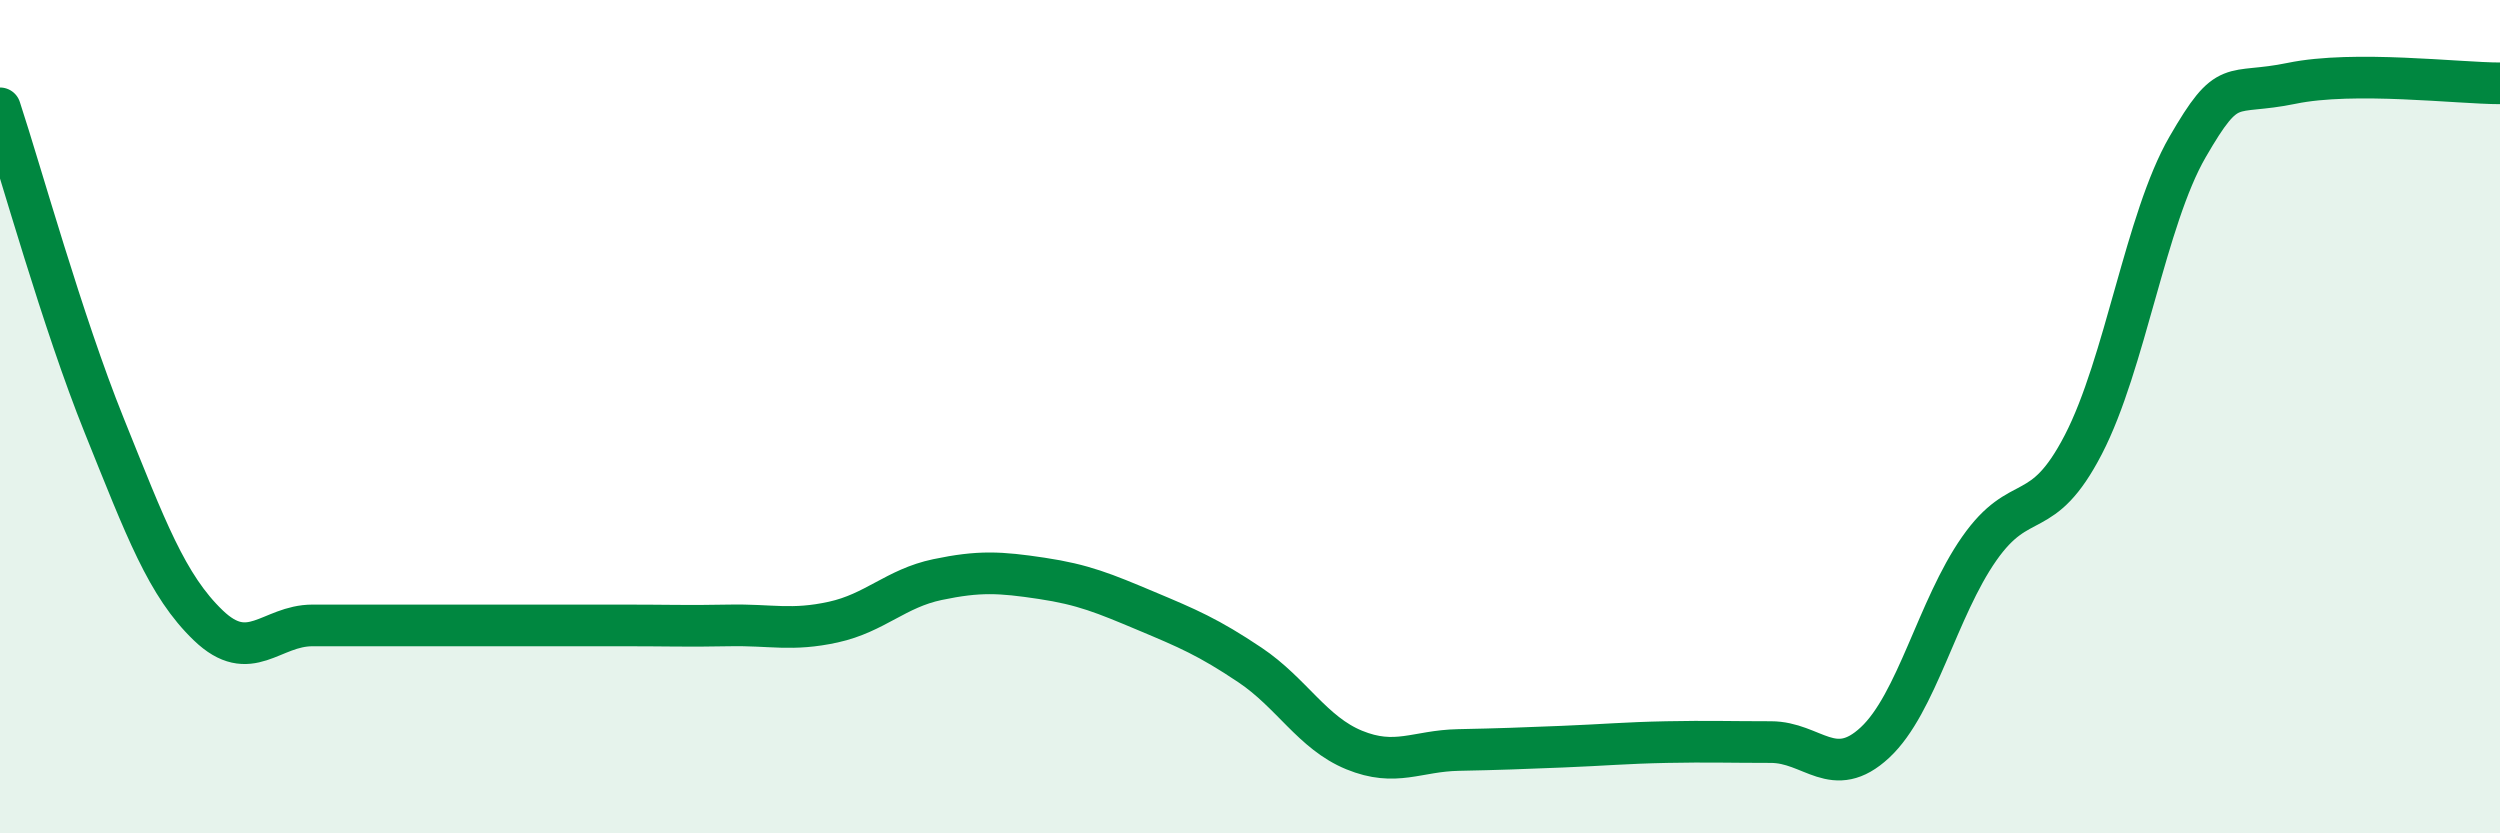
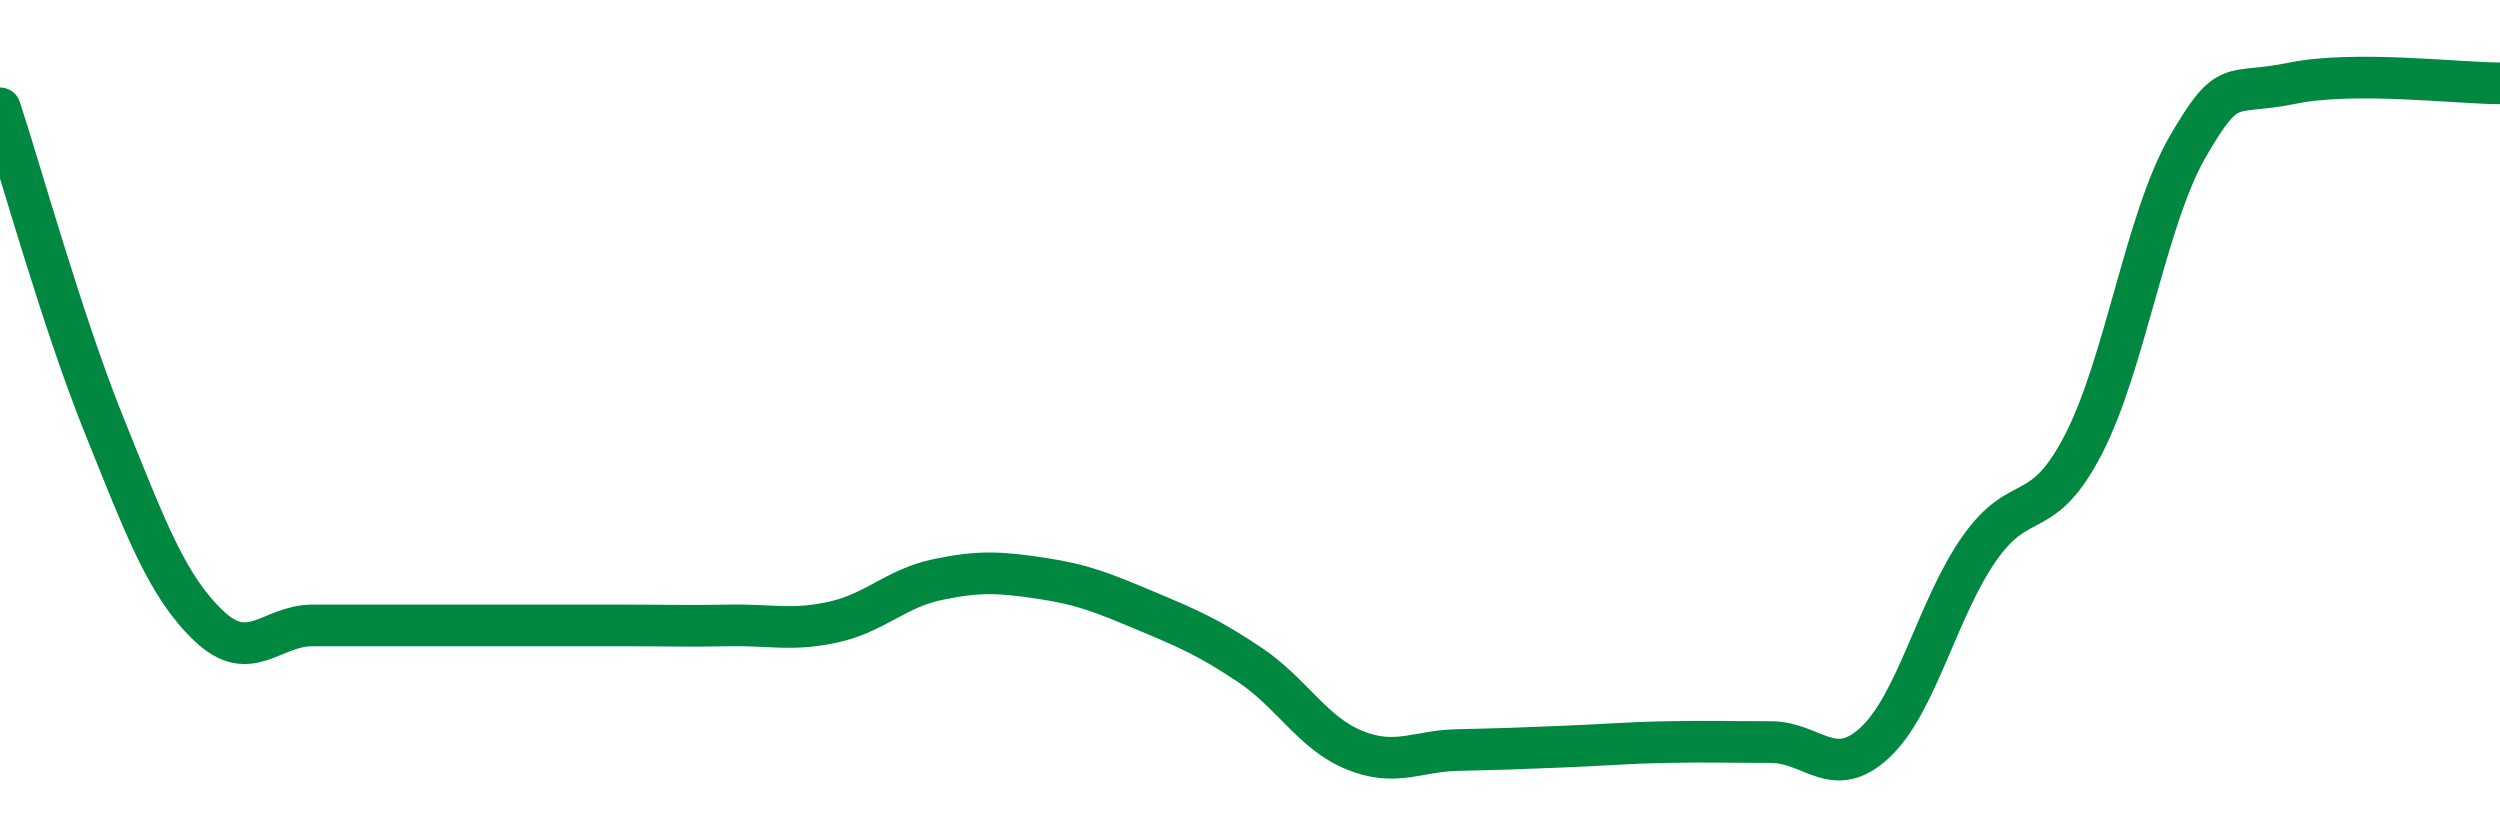
<svg xmlns="http://www.w3.org/2000/svg" width="60" height="20" viewBox="0 0 60 20">
-   <path d="M 0,2.6 C 0.5,4.12 1.5,7.73 2.5,10.21 C 3.5,12.69 4,14.05 5,15.01 C 6,15.97 6.5,15.01 7.5,15.01 C 8.5,15.01 9,15.01 10,15.01 C 11,15.01 11.5,15.01 12.5,15.01 C 13.5,15.01 14,15.01 15,15.01 C 16,15.01 16.5,15.03 17.5,15.01 C 18.5,14.99 19,15.15 20,14.93 C 21,14.71 21.5,14.12 22.5,13.91 C 23.5,13.7 24,13.73 25,13.88 C 26,14.03 26.5,14.24 27.5,14.66 C 28.5,15.08 29,15.29 30,15.96 C 31,16.63 31.5,17.59 32.5,18 C 33.5,18.41 34,18.02 35,18 C 36,17.98 36.5,17.96 37.5,17.92 C 38.5,17.88 39,17.83 40,17.81 C 41,17.79 41.5,17.81 42.5,17.81 C 43.5,17.81 44,18.75 45,17.82 C 46,16.89 46.5,14.6 47.5,13.17 C 48.5,11.74 49,12.6 50,10.67 C 51,8.74 51.5,5.26 52.5,3.53 C 53.5,1.8 53.5,2.31 55,2 C 56.5,1.69 59,2 60,2L60 20L0 20Z" fill="#008740" opacity="0.1" stroke-linecap="round" stroke-linejoin="round" />
  <path d="M 0,2.6 C 0.5,4.12 1.5,7.73 2.5,10.21 C 3.5,12.69 4,14.05 5,15.01 C 6,15.97 6.5,15.01 7.5,15.01 C 8.5,15.01 9,15.01 10,15.01 C 11,15.01 11.5,15.01 12.5,15.01 C 13.5,15.01 14,15.01 15,15.01 C 16,15.01 16.5,15.03 17.5,15.01 C 18.5,14.99 19,15.15 20,14.93 C 21,14.71 21.5,14.12 22.5,13.91 C 23.5,13.7 24,13.73 25,13.88 C 26,14.03 26.5,14.24 27.5,14.66 C 28.5,15.08 29,15.29 30,15.96 C 31,16.63 31.5,17.59 32.5,18 C 33.5,18.41 34,18.02 35,18 C 36,17.98 36.5,17.96 37.5,17.92 C 38.5,17.88 39,17.83 40,17.81 C 41,17.79 41.5,17.81 42.5,17.81 C 43.5,17.81 44,18.75 45,17.82 C 46,16.89 46.5,14.6 47.5,13.17 C 48.5,11.74 49,12.6 50,10.67 C 51,8.74 51.5,5.26 52.5,3.53 C 53.5,1.8 53.5,2.31 55,2 C 56.5,1.69 59,2 60,2" stroke="#008740" stroke-width="1" fill="none" stroke-linecap="round" stroke-linejoin="round" />
</svg>